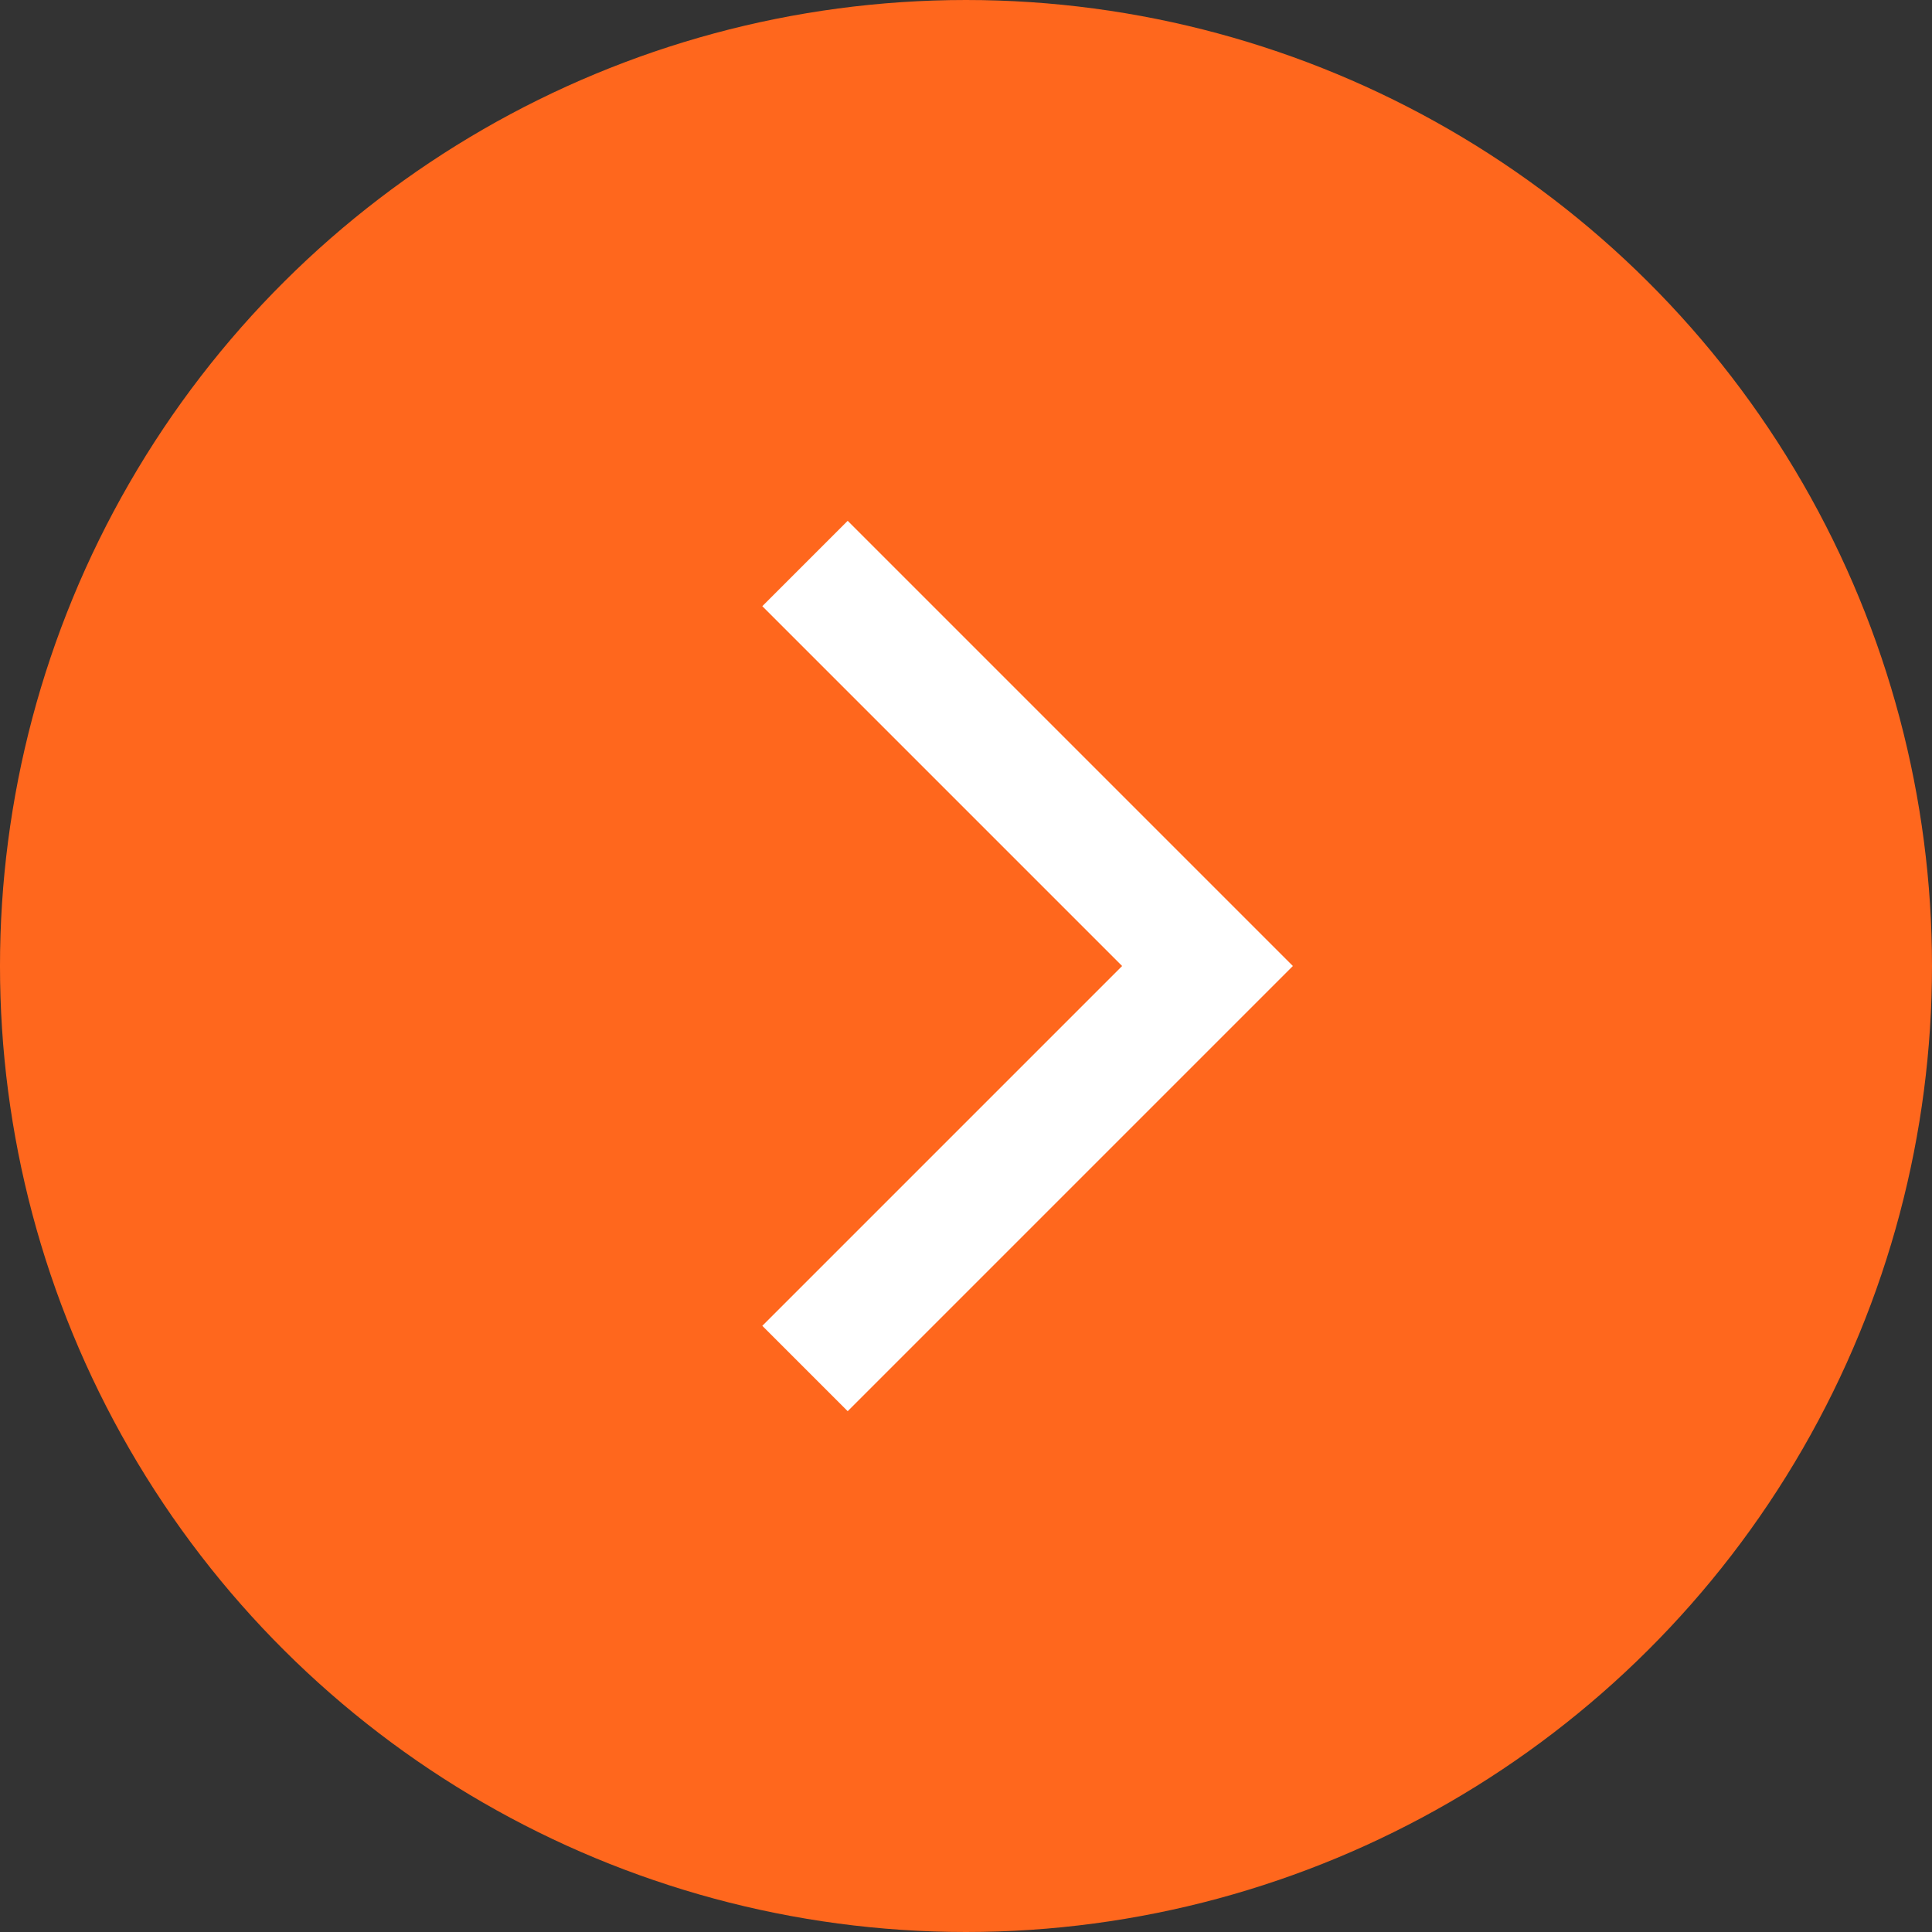
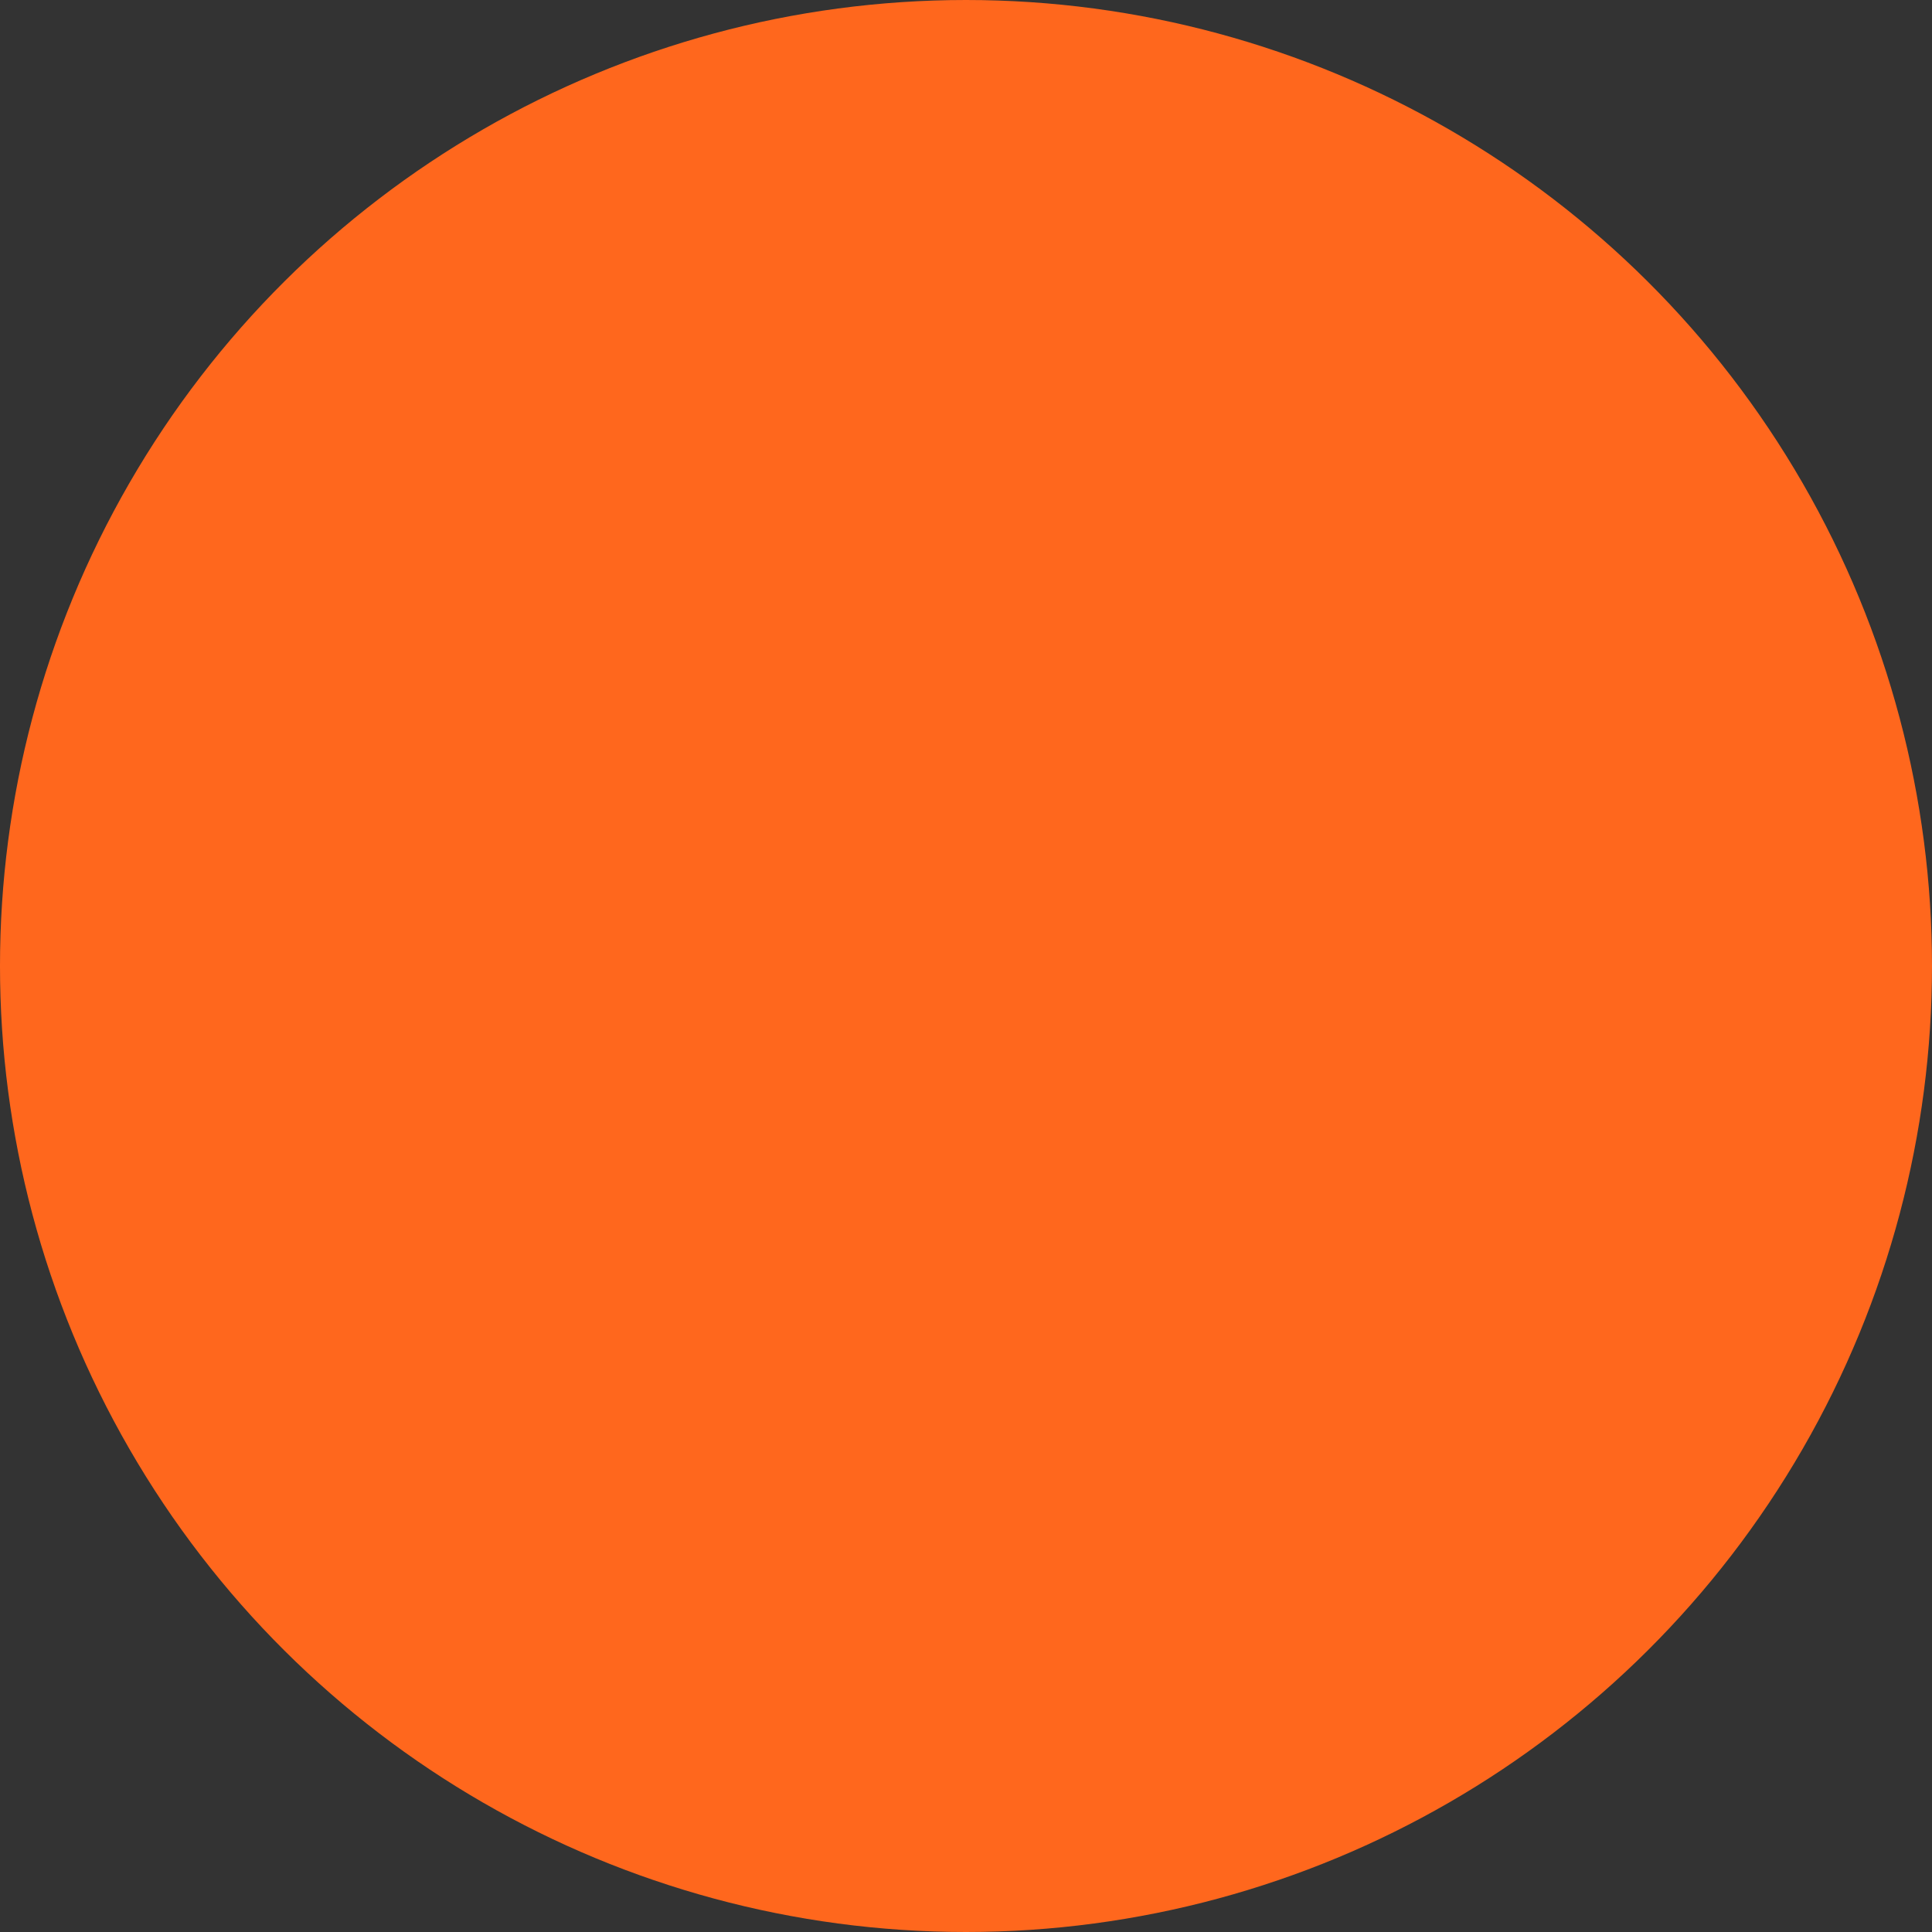
<svg xmlns="http://www.w3.org/2000/svg" width="24" height="24" viewBox="0 0 24 24" fill="none">
  <rect x="0" y="0" width="24" height="24" fill="#333333" stroke="none" />
  <ellipse cx="12" cy="12" rx="12" ry="12" transform="rotate(-90 12 12)" fill="#FF671D" />
-   <path d="M10 17L15 12L10 7" stroke="white" stroke-width="1.5" />
</svg>